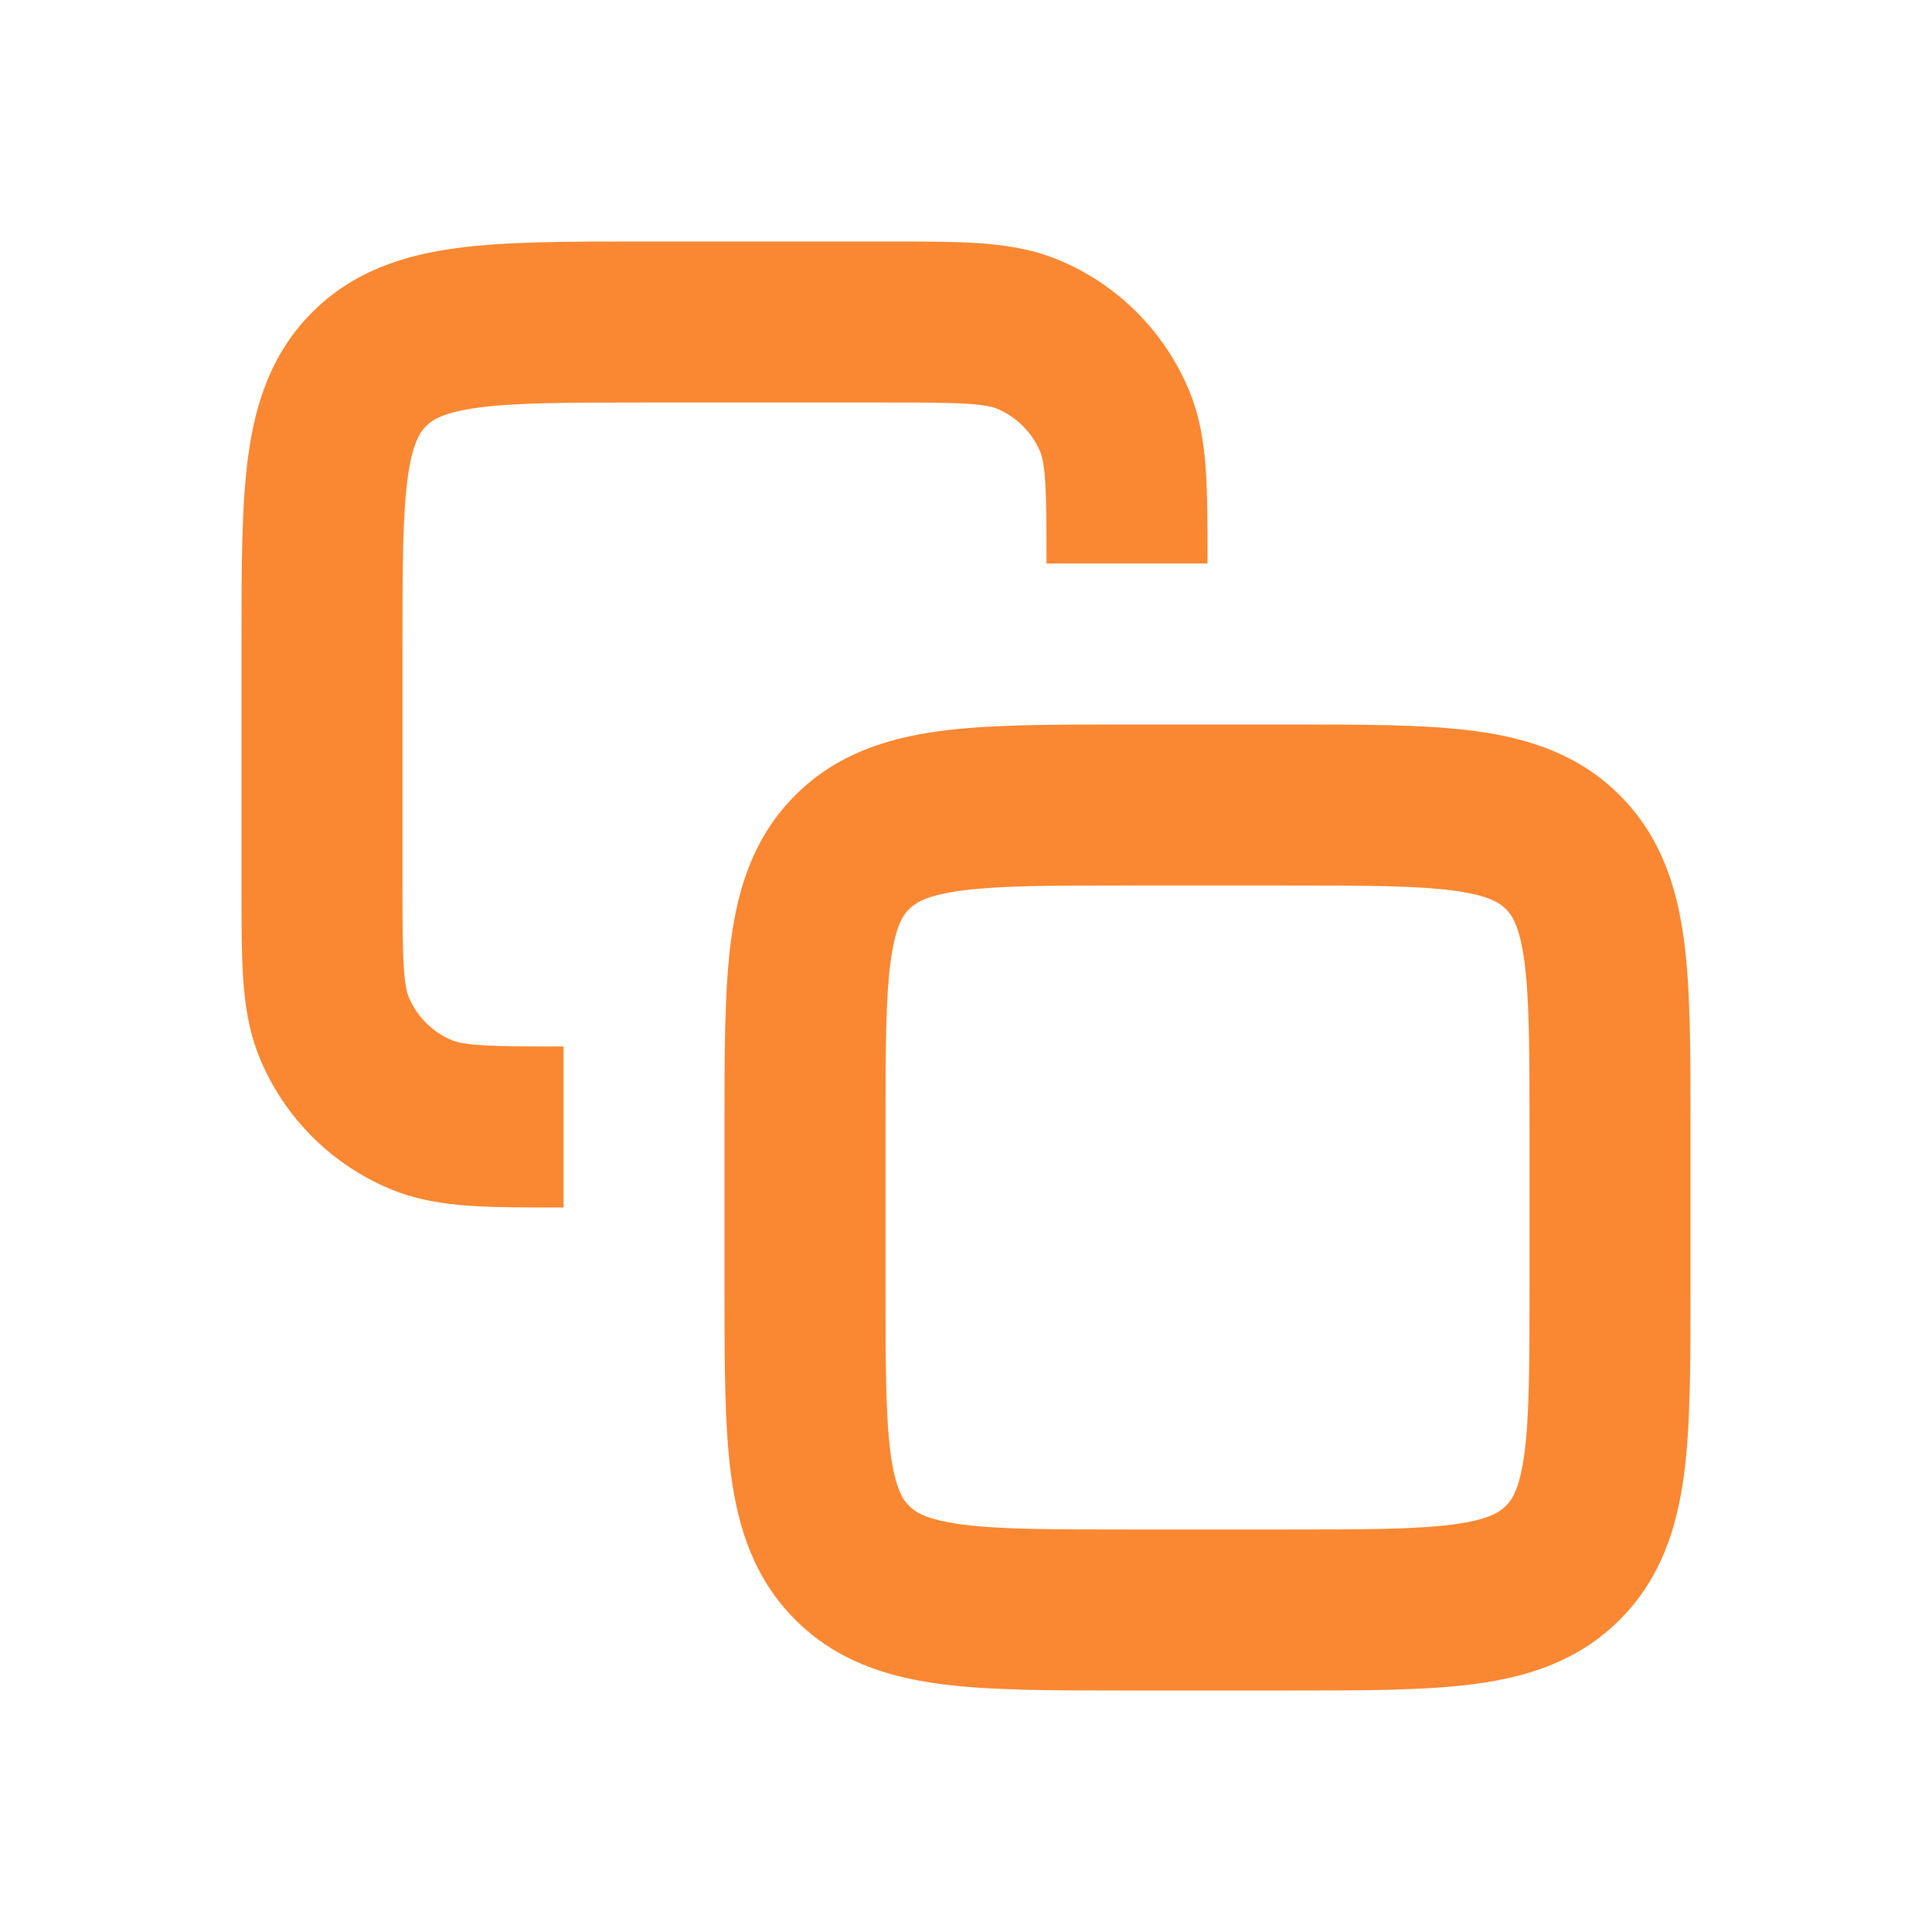
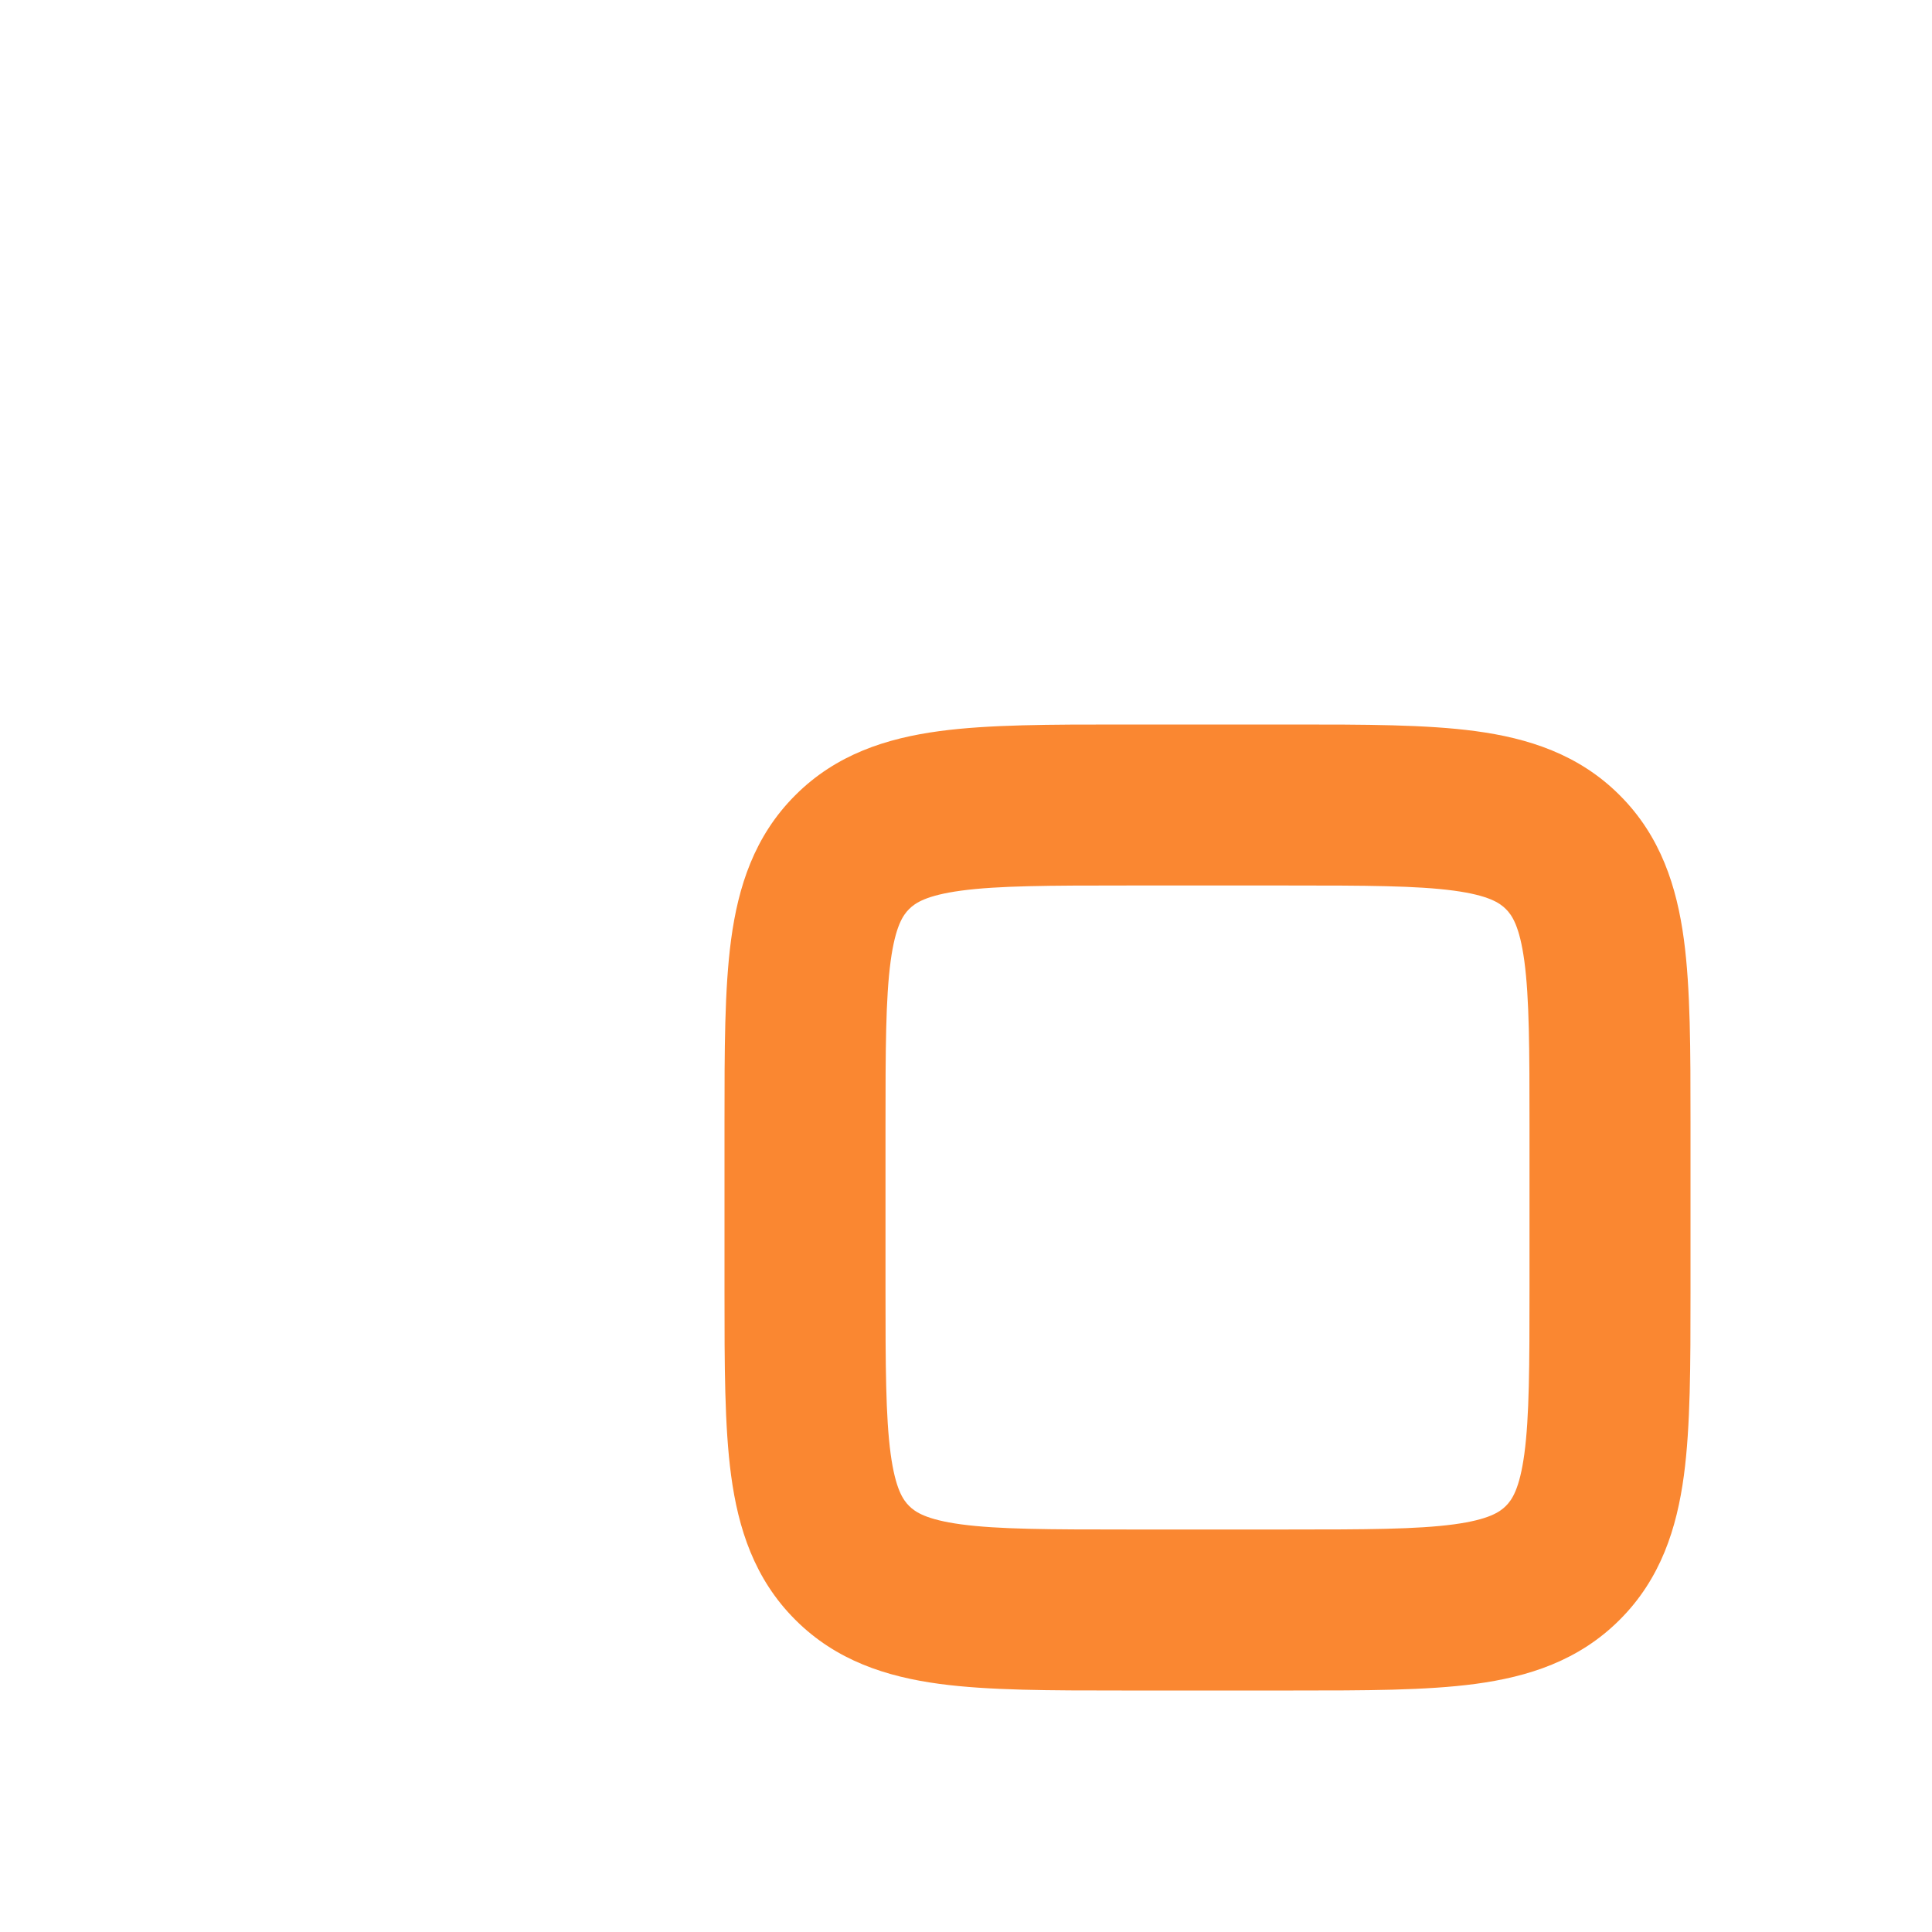
<svg xmlns="http://www.w3.org/2000/svg" width="24" height="24" viewBox="0 0 24 24" fill="none">
-   <path fill-rule="evenodd" clip-rule="evenodd" d="M7.934 3C7.956 3 7.978 3 8 3L11.032 3C11.471 3 11.849 3 12.162 3.021C12.492 3.044 12.822 3.093 13.148 3.228C13.883 3.533 14.467 4.117 14.772 4.852C14.907 5.178 14.956 5.508 14.979 5.838C15 6.151 15 6.529 15 6.968V7H13C13 6.52 12.999 6.211 12.983 5.974C12.968 5.746 12.941 5.659 12.924 5.617C12.822 5.372 12.628 5.178 12.383 5.076C12.341 5.059 12.254 5.032 12.026 5.017C11.789 5.001 11.48 5 11 5H8C7.029 5 6.401 5.002 5.939 5.064C5.505 5.123 5.369 5.217 5.293 5.293C5.217 5.369 5.123 5.505 5.064 5.939C5.002 6.401 5 7.029 5 8V11C5 11.48 5.001 11.789 5.017 12.026C5.032 12.254 5.059 12.341 5.076 12.383C5.178 12.628 5.372 12.822 5.617 12.924C5.659 12.941 5.746 12.968 5.974 12.983C6.211 12.999 6.52 13 7 13V15H6.968C6.529 15 6.151 15 5.838 14.979C5.508 14.956 5.178 14.907 4.852 14.772C4.117 14.467 3.533 13.883 3.228 13.148C3.093 12.822 3.044 12.492 3.021 12.162C3 11.849 3 11.471 3 11.032L3 8C3 7.978 3 7.956 3 7.934C3 7.048 3 6.284 3.082 5.672C3.17 5.017 3.369 4.388 3.879 3.879C4.388 3.369 5.017 3.17 5.672 3.082C6.284 3 7.048 3 7.934 3Z" fill="#FA8731" />
  <path fill-rule="evenodd" clip-rule="evenodd" d="M13.934 9C13.956 9 13.978 9 14 9H16C16.022 9 16.044 9 16.066 9C16.952 9 17.716 9 18.328 9.082C18.983 9.17 19.612 9.369 20.121 9.879C20.631 10.388 20.83 11.017 20.918 11.672C21 12.284 21 13.048 21 13.934V16.066C21 16.952 21 17.716 20.918 18.328C20.83 18.983 20.631 19.612 20.121 20.121C19.612 20.631 18.983 20.83 18.328 20.918C17.716 21 16.952 21 16.066 21H13.934C13.048 21 12.284 21 11.672 20.918C11.017 20.83 10.388 20.631 9.879 20.121C9.369 19.612 9.17 18.983 9.082 18.328C9 17.716 9 16.952 9 16.066C9 16.044 9 16.022 9 16V14C9 13.978 9 13.956 9 13.934C9 13.048 9 12.284 9.082 11.672C9.17 11.017 9.369 10.388 9.879 9.879C10.388 9.369 11.017 9.17 11.672 9.082C12.284 9 13.048 9 13.934 9ZM11.939 11.064C11.505 11.123 11.369 11.217 11.293 11.293C11.217 11.369 11.123 11.505 11.064 11.939C11.002 12.401 11 13.029 11 14V16C11 16.971 11.002 17.599 11.064 18.061C11.123 18.495 11.217 18.631 11.293 18.707C11.369 18.783 11.505 18.877 11.939 18.936C12.401 18.998 13.029 19 14 19H16C16.971 19 17.599 18.998 18.061 18.936C18.495 18.877 18.631 18.783 18.707 18.707C18.783 18.631 18.877 18.495 18.936 18.061C18.998 17.599 19 16.971 19 16V14C19 13.029 18.998 12.401 18.936 11.939C18.877 11.505 18.783 11.369 18.707 11.293C18.631 11.217 18.495 11.123 18.061 11.064C17.599 11.002 16.971 11 16 11H14C13.029 11 12.401 11.002 11.939 11.064Z" fill="#FA8731" />
</svg>